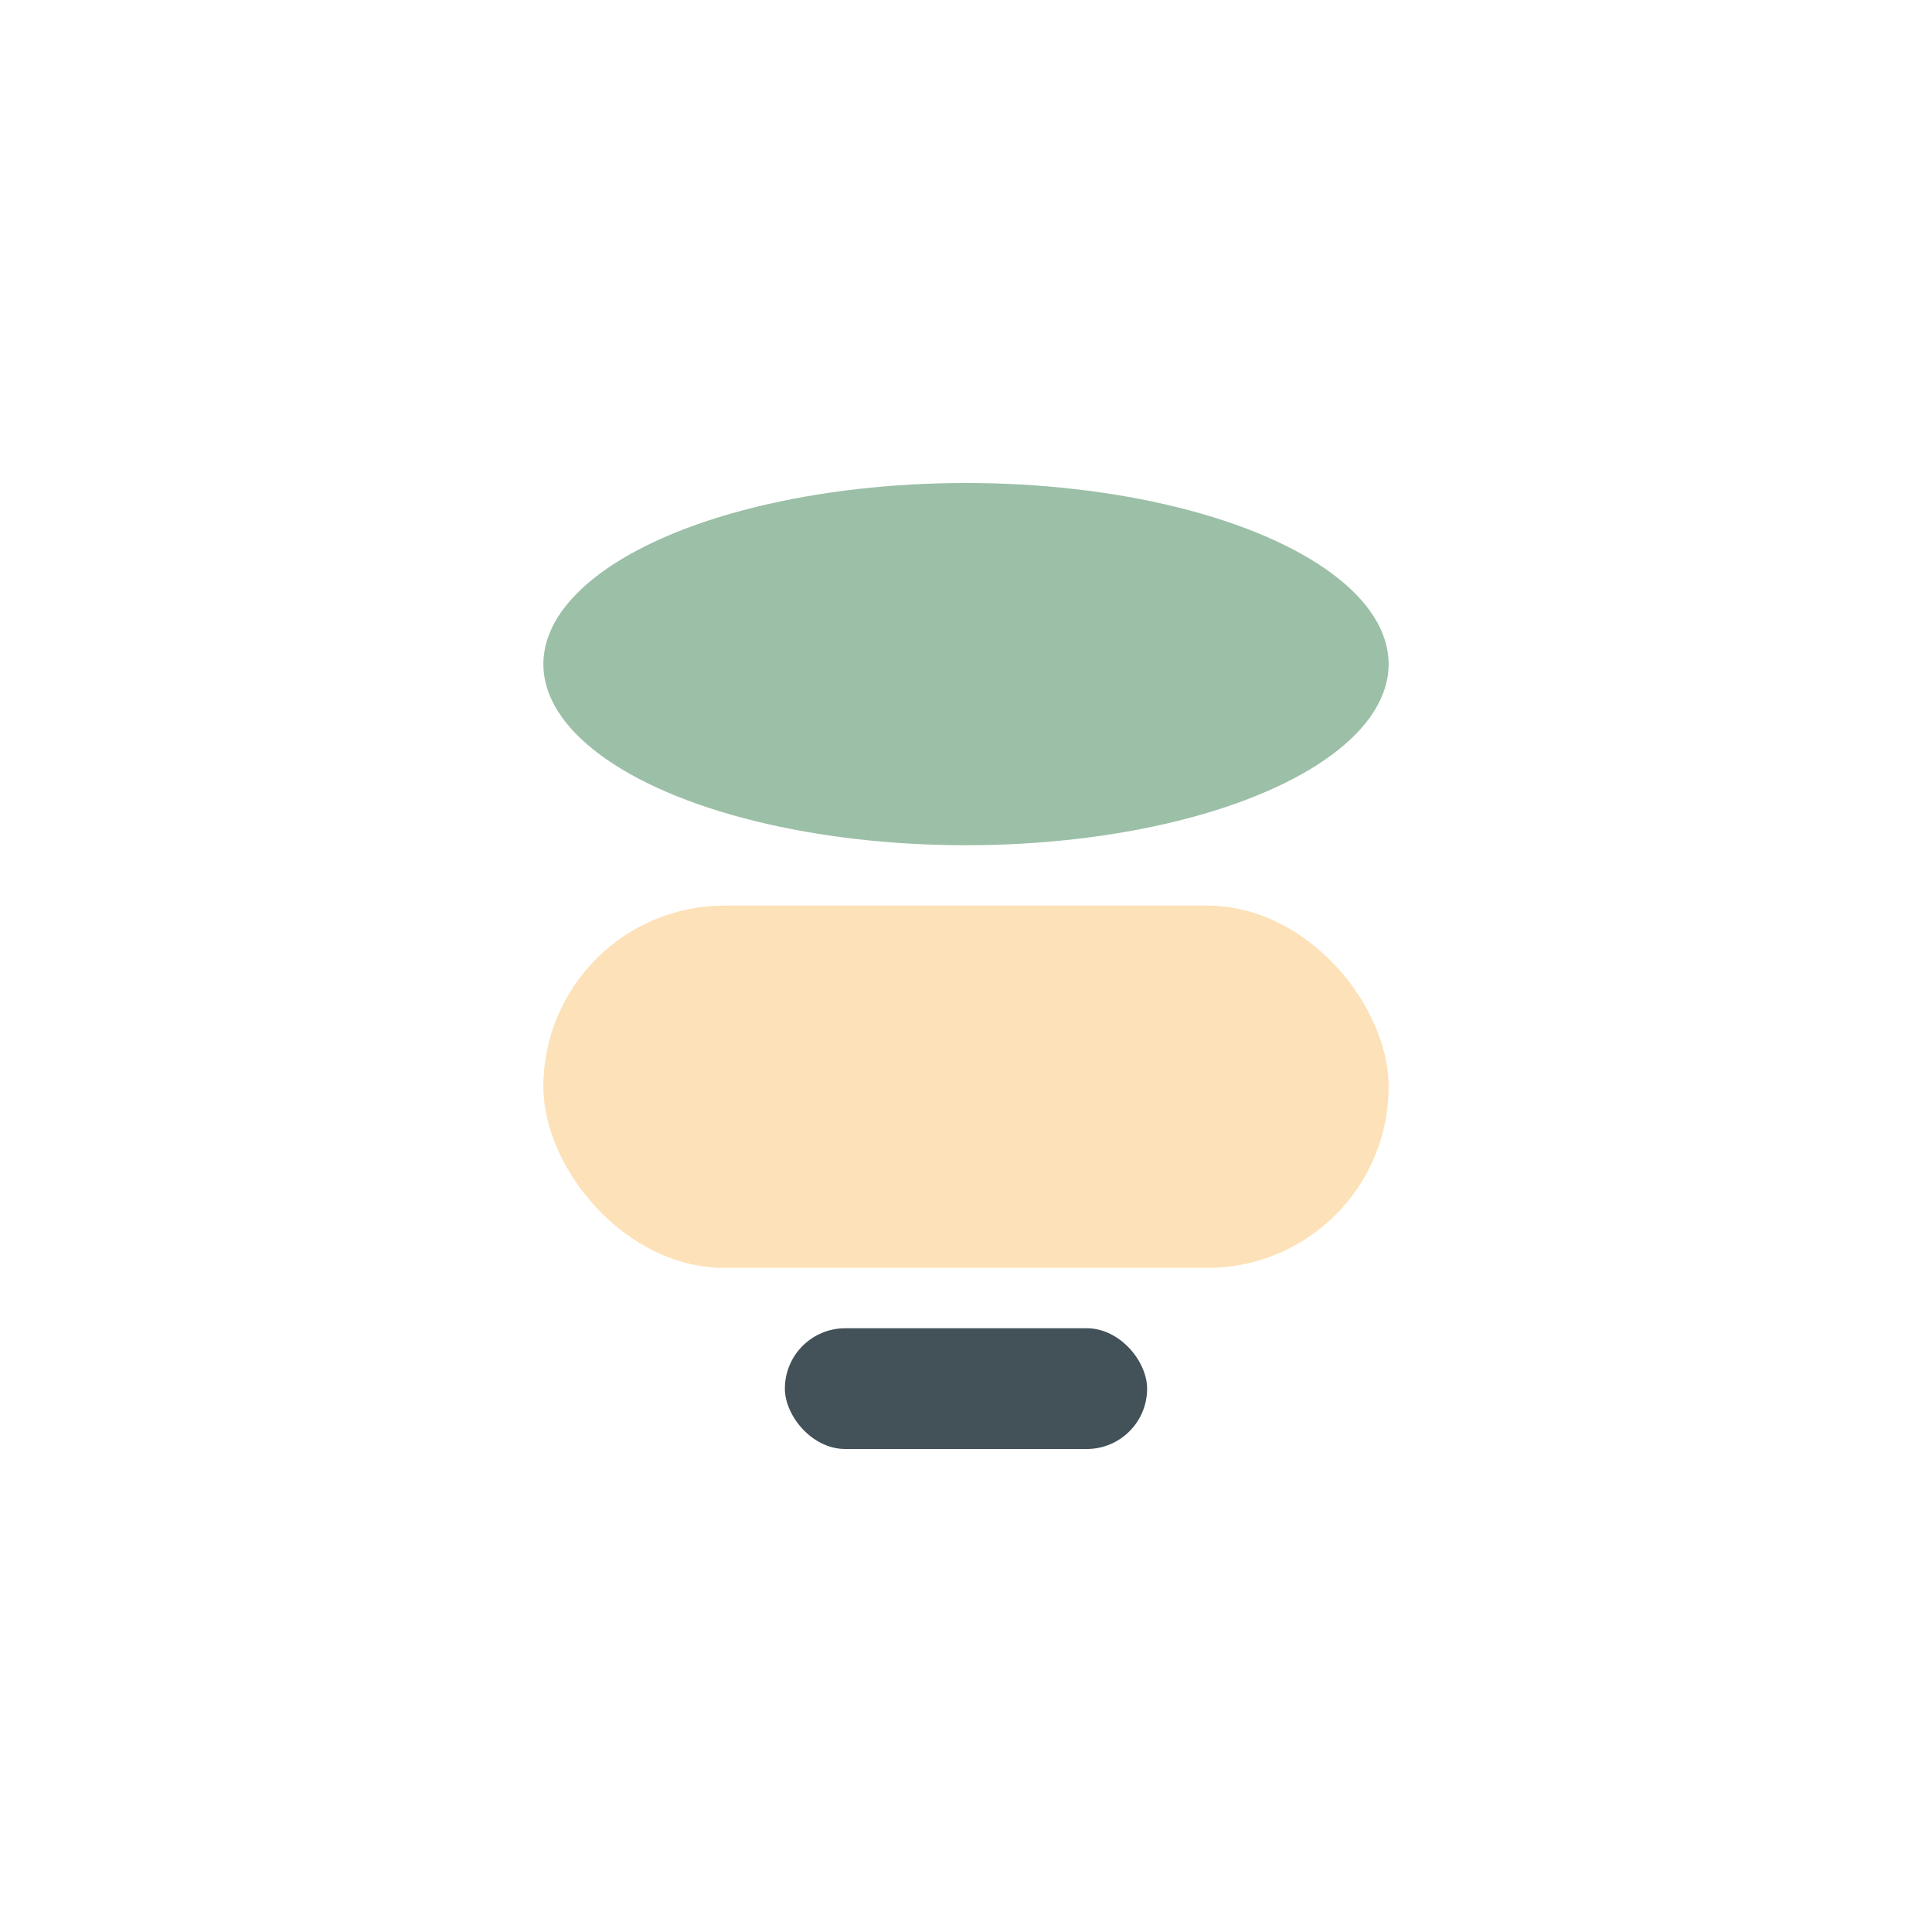
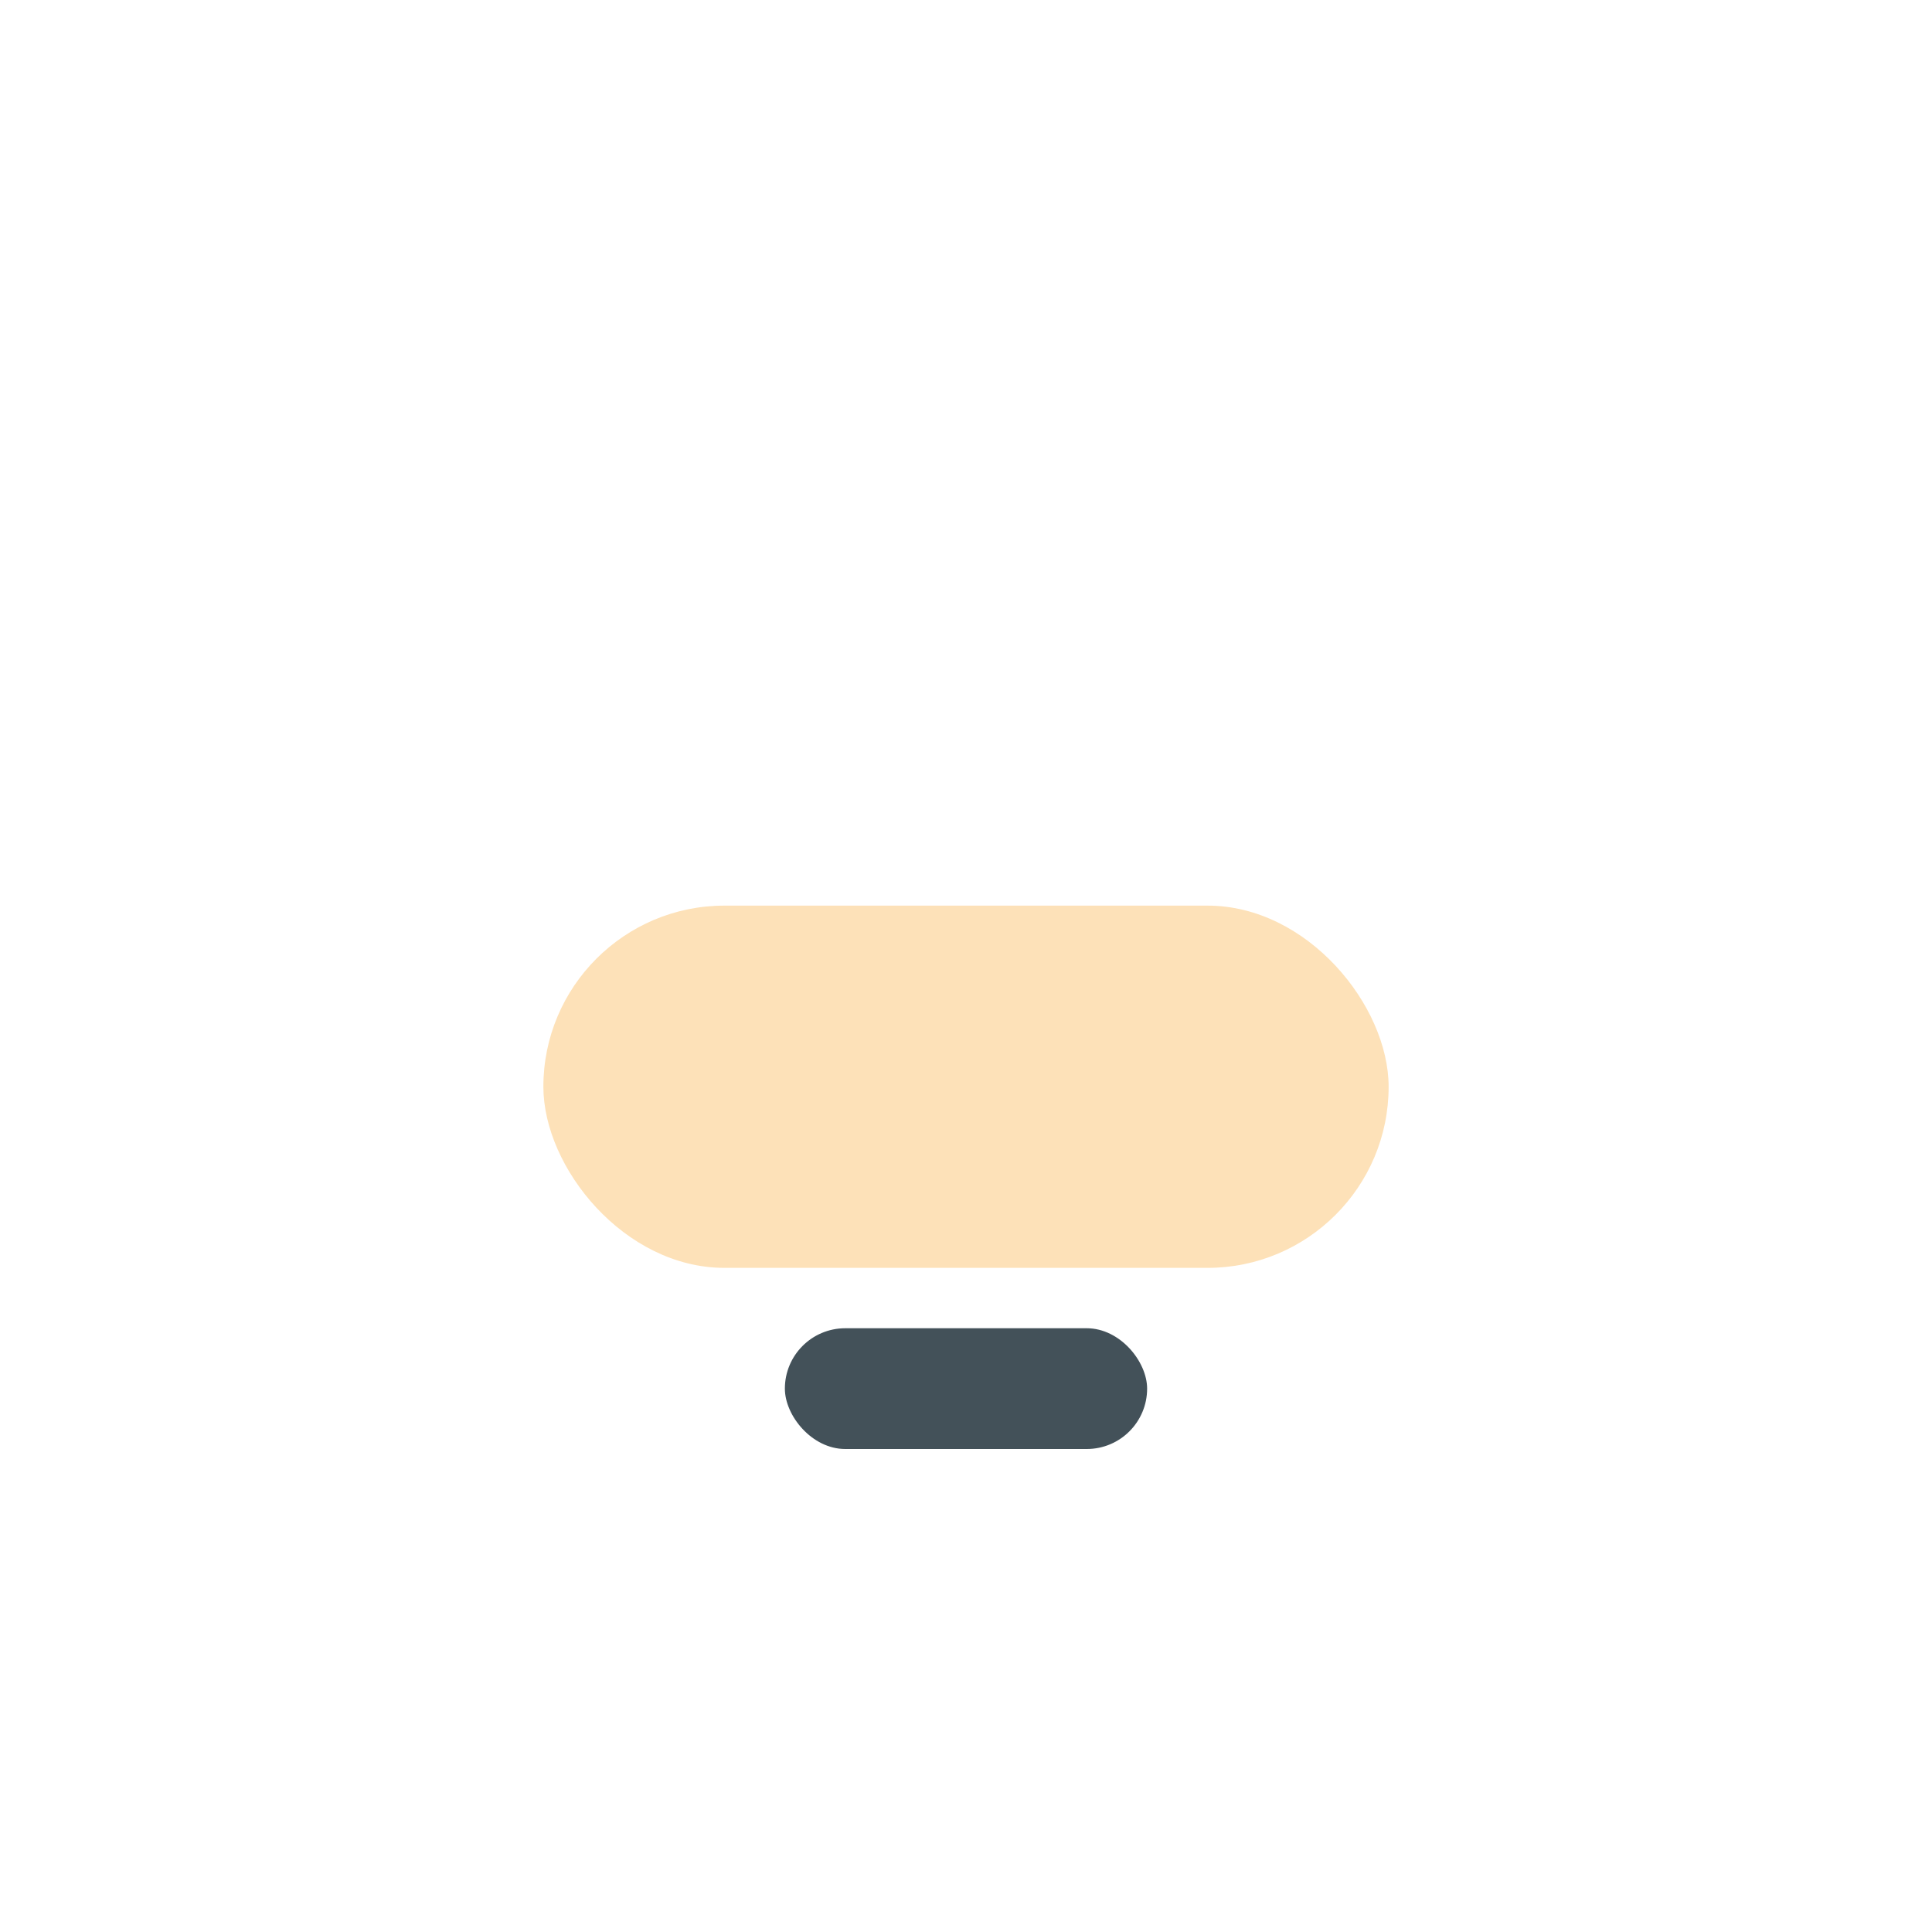
<svg xmlns="http://www.w3.org/2000/svg" width="32" height="32" viewBox="0 0 32 32">
  <rect x="9" y="15" width="14" height="6" rx="3" fill="#FDE1B8" />
-   <ellipse cx="16" cy="11" rx="7" ry="3" fill="#9CBFA7" />
  <rect x="13" y="22" width="6" height="2" rx="1" fill="#435159" />
</svg>